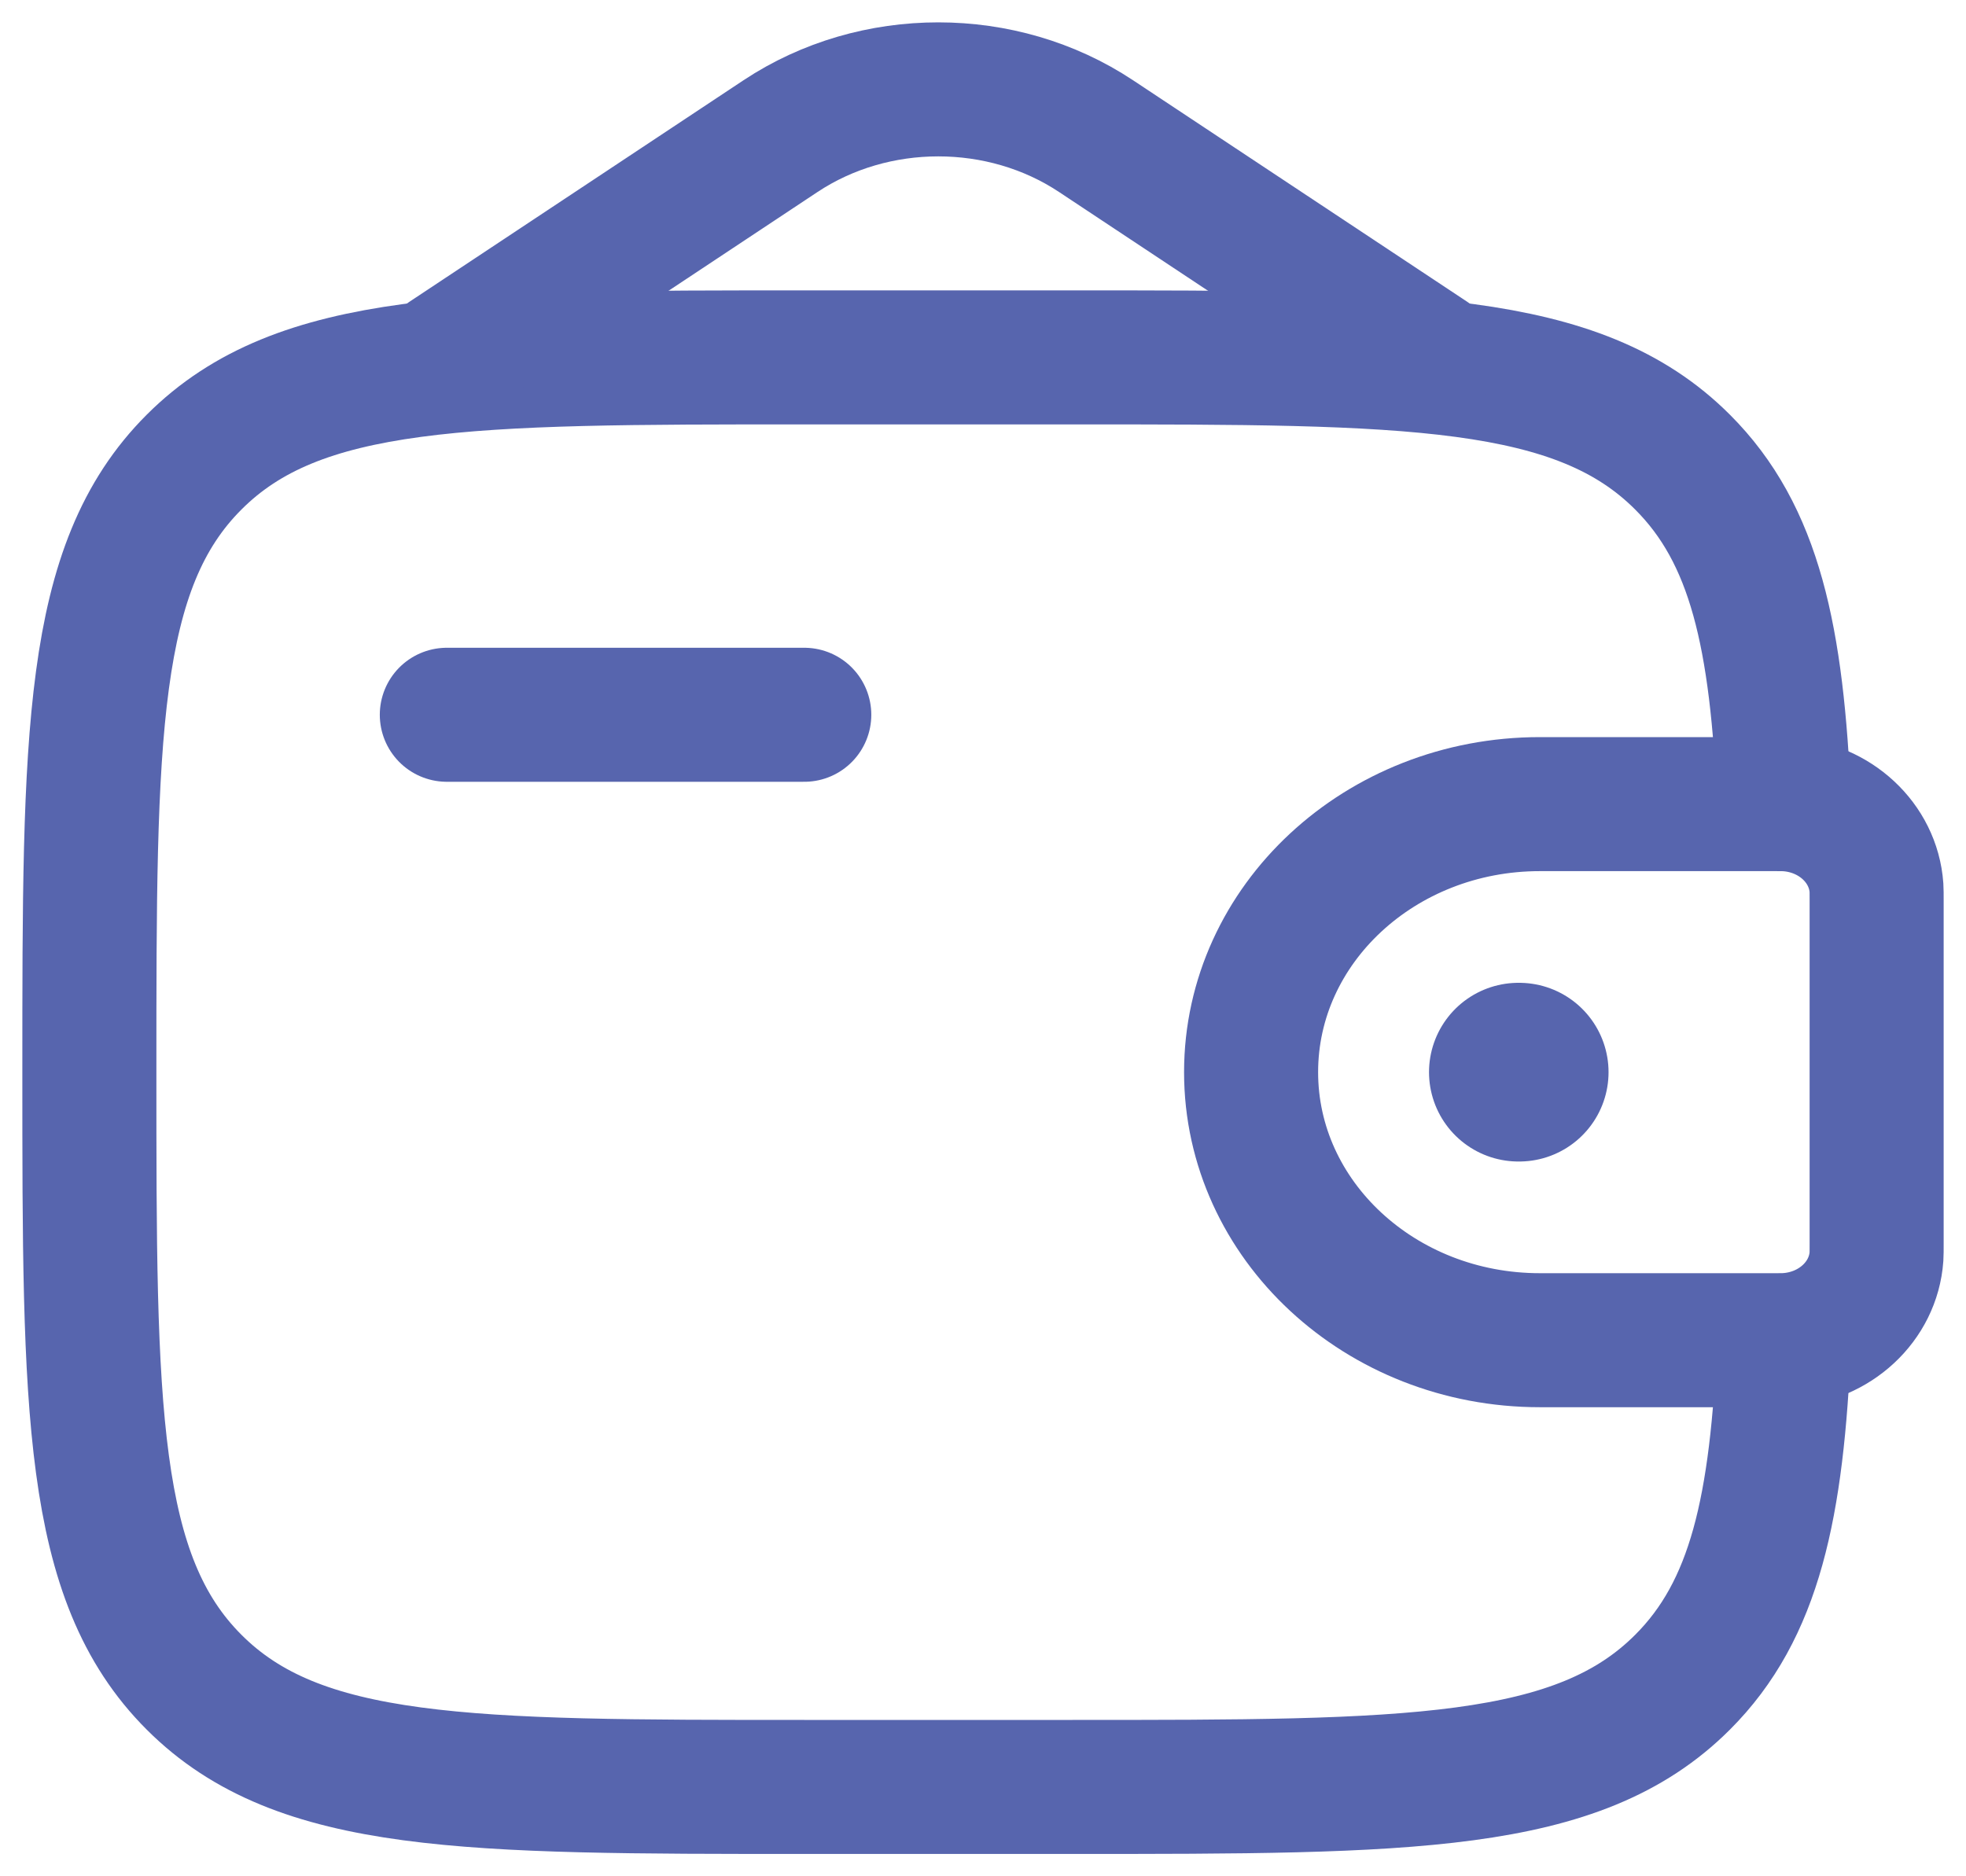
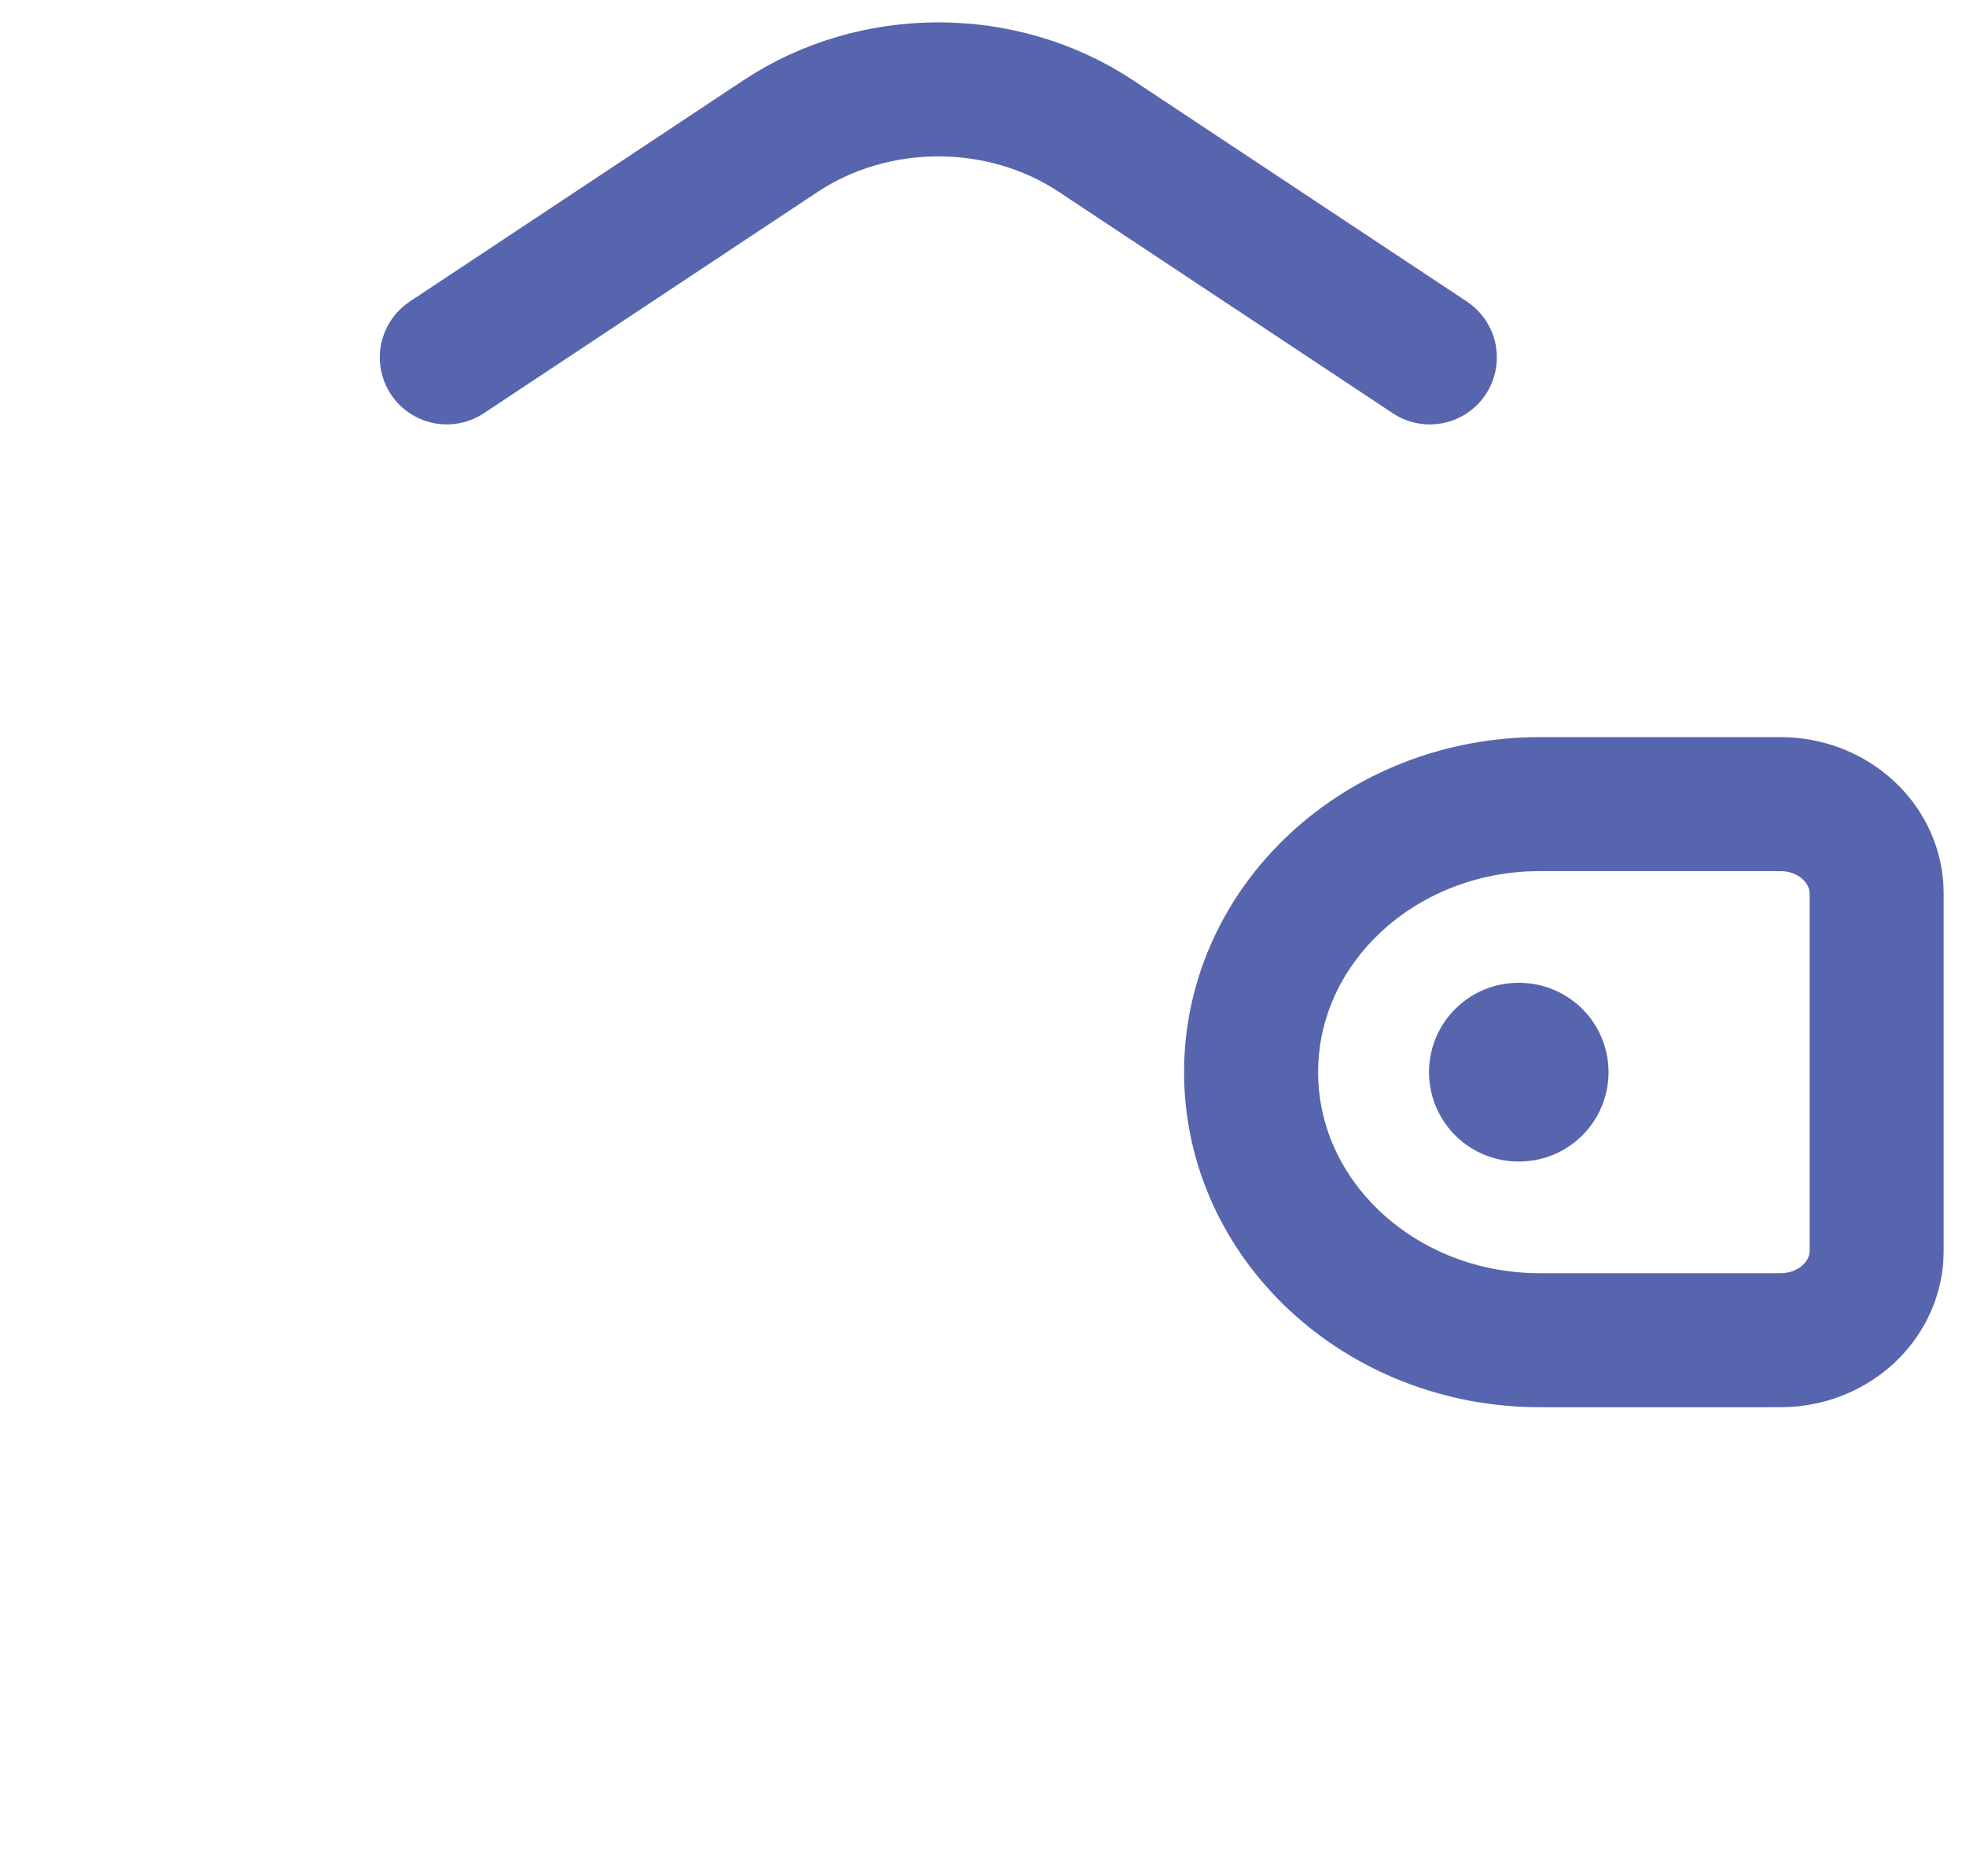
<svg xmlns="http://www.w3.org/2000/svg" width="22" height="21" viewBox="0 0 22 21" fill="none">
-   <path d="M5 8H9" stroke="#5765AE" stroke-width="1.5" stroke-linecap="round" stroke-linejoin="round" />
  <path d="M19.833 9H17.231C15.447 9 14 10.343 14 12C14 13.657 15.447 15 17.231 15H19.833C19.917 15 19.958 15 19.994 14.998C20.533 14.965 20.962 14.566 20.998 14.065C21 14.033 21 13.994 21 13.917V10.083C21 10.006 21 9.967 20.998 9.935C20.962 9.434 20.533 9.035 19.994 9.002C19.958 9 19.917 9 19.833 9Z" stroke="#5765AE" stroke-width="1.5" />
-   <path d="M19.965 9C19.887 7.128 19.637 5.98 18.828 5.172C17.657 4 15.771 4 12 4H9C5.229 4 3.343 4 2.172 5.172C1 6.343 1 8.229 1 12C1 15.771 1 17.657 2.172 18.828C3.343 20 5.229 20 9 20H12C15.771 20 17.657 20 18.828 18.828C19.637 18.02 19.887 16.872 19.965 15" stroke="#5765AE" stroke-width="1.5" />
  <path d="M5 4L8.735 1.523C9.787 0.826 11.213 0.826 12.264 1.523L16 4" stroke="#5765AE" stroke-width="1.5" stroke-linecap="round" />
  <path d="M16.991 12H17" stroke="#5765AE" stroke-width="2" stroke-linecap="round" stroke-linejoin="round" />
</svg>